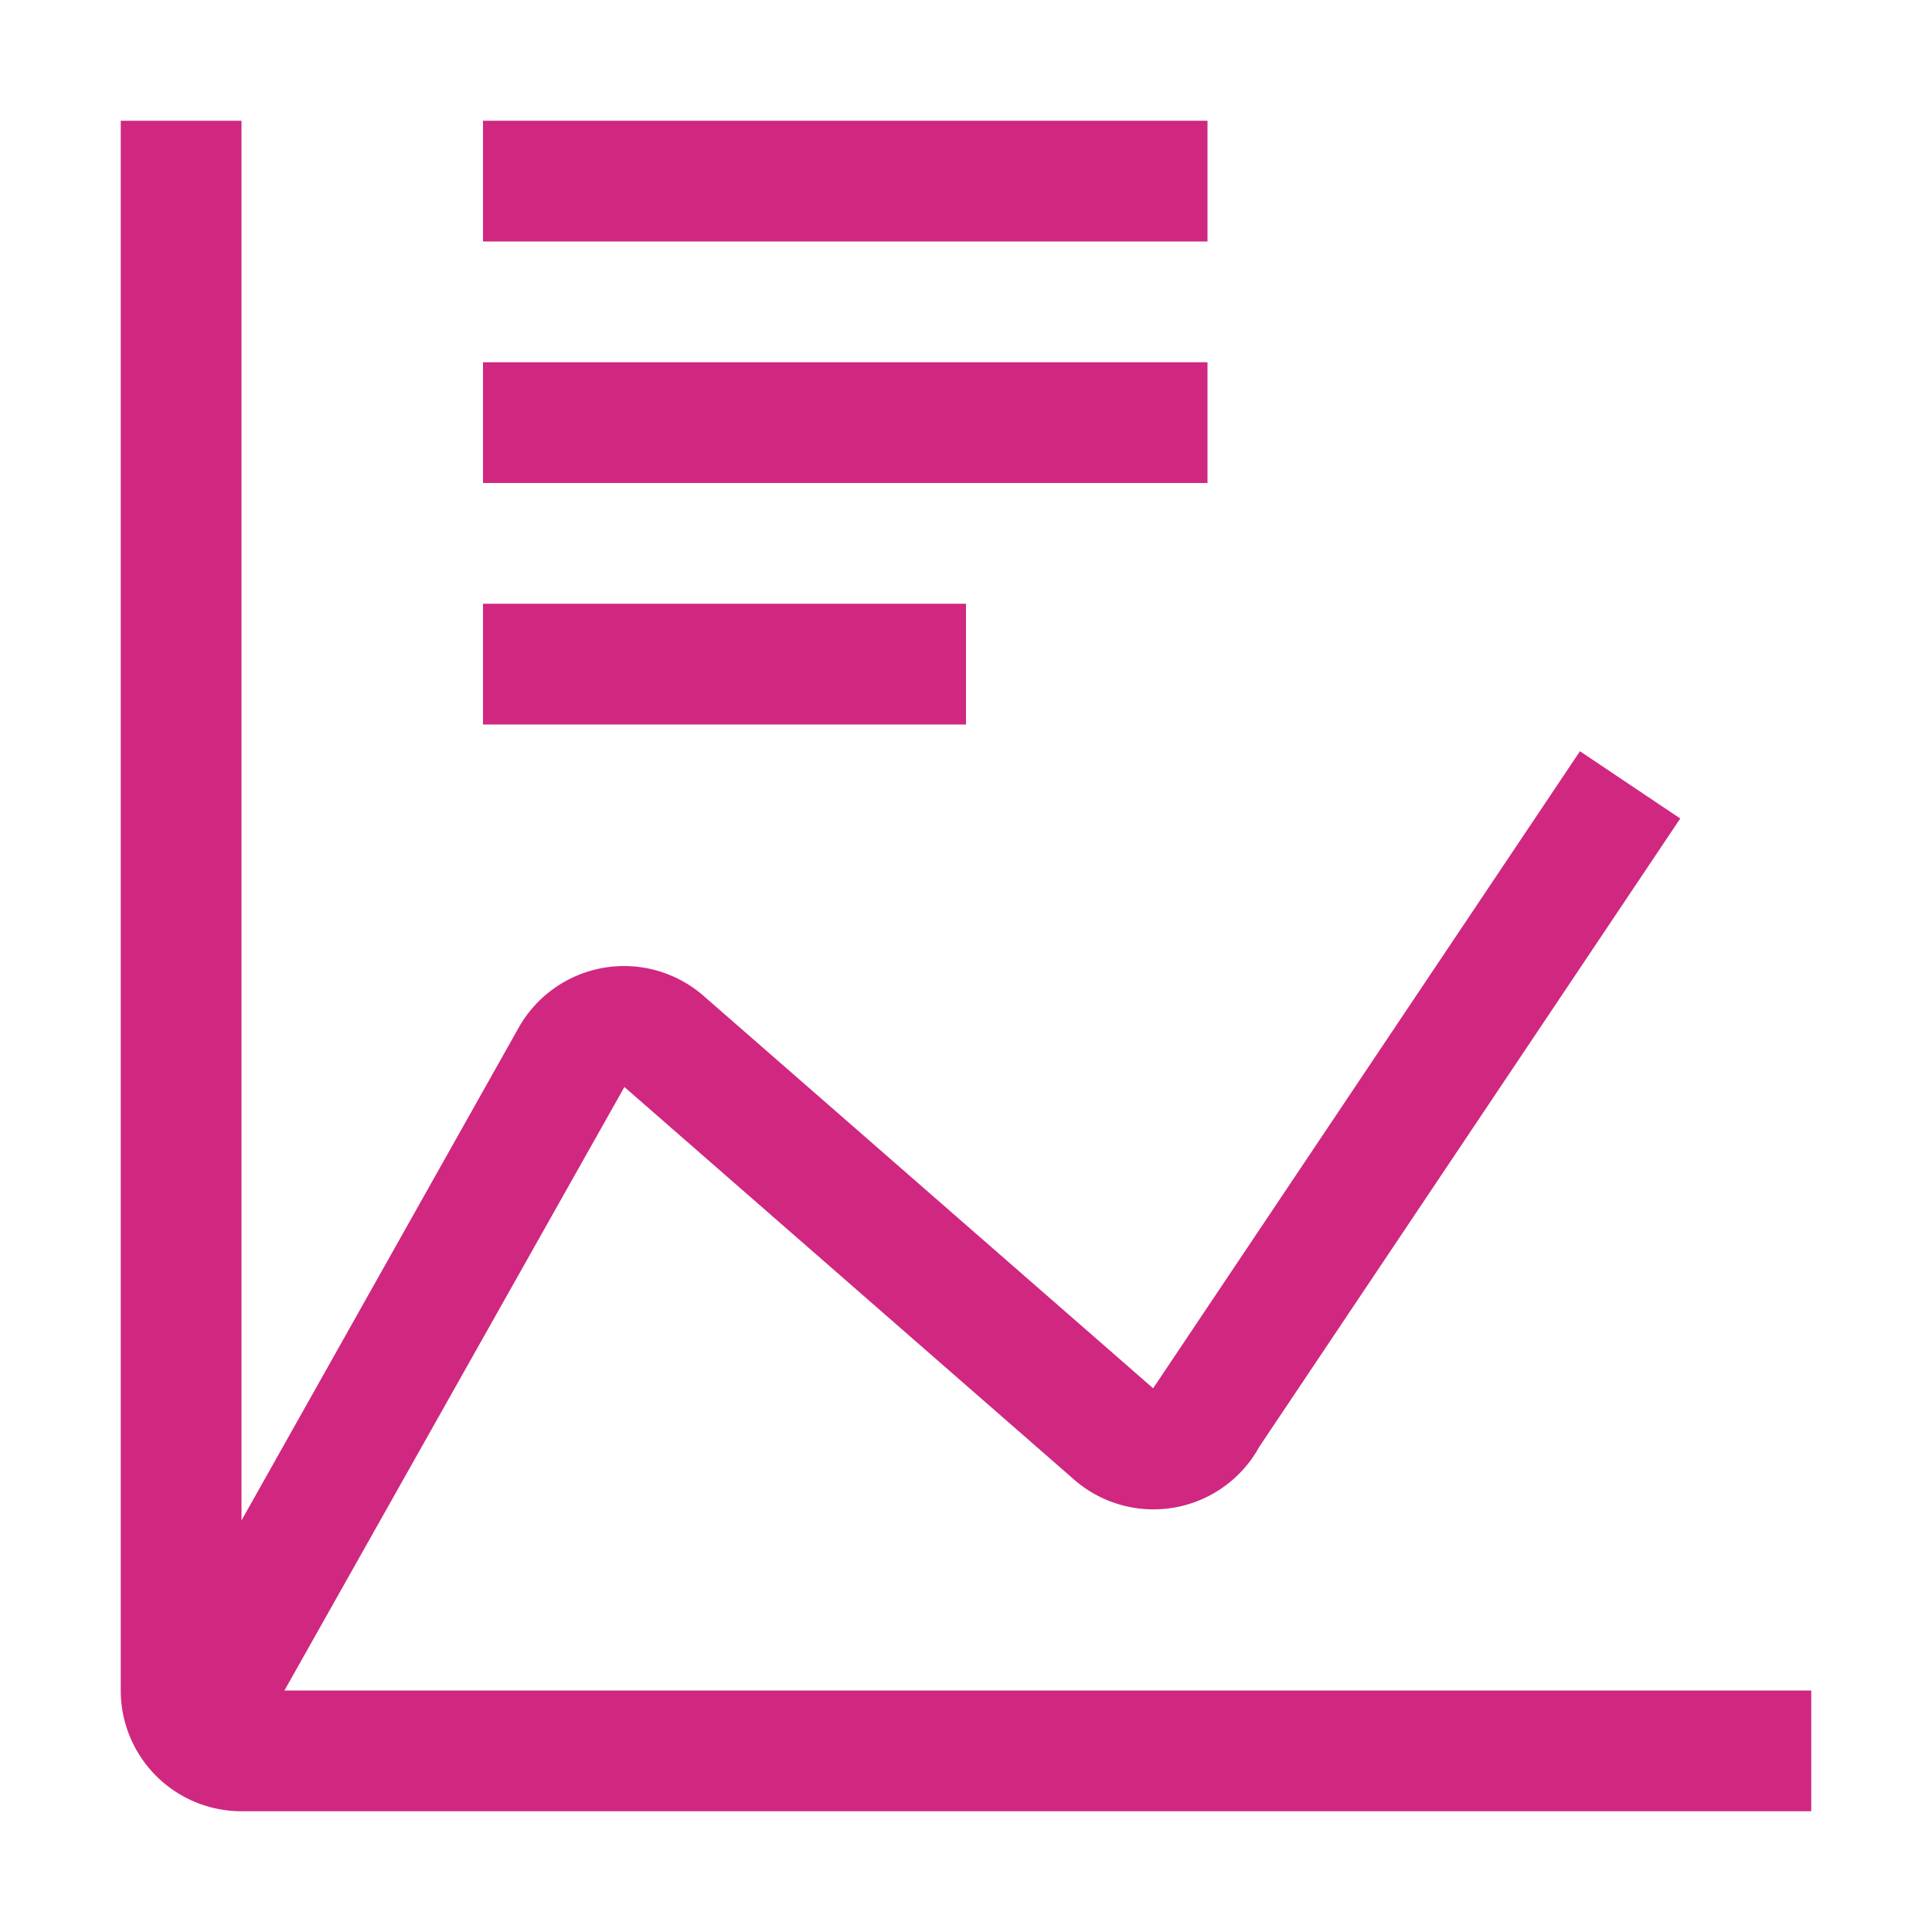
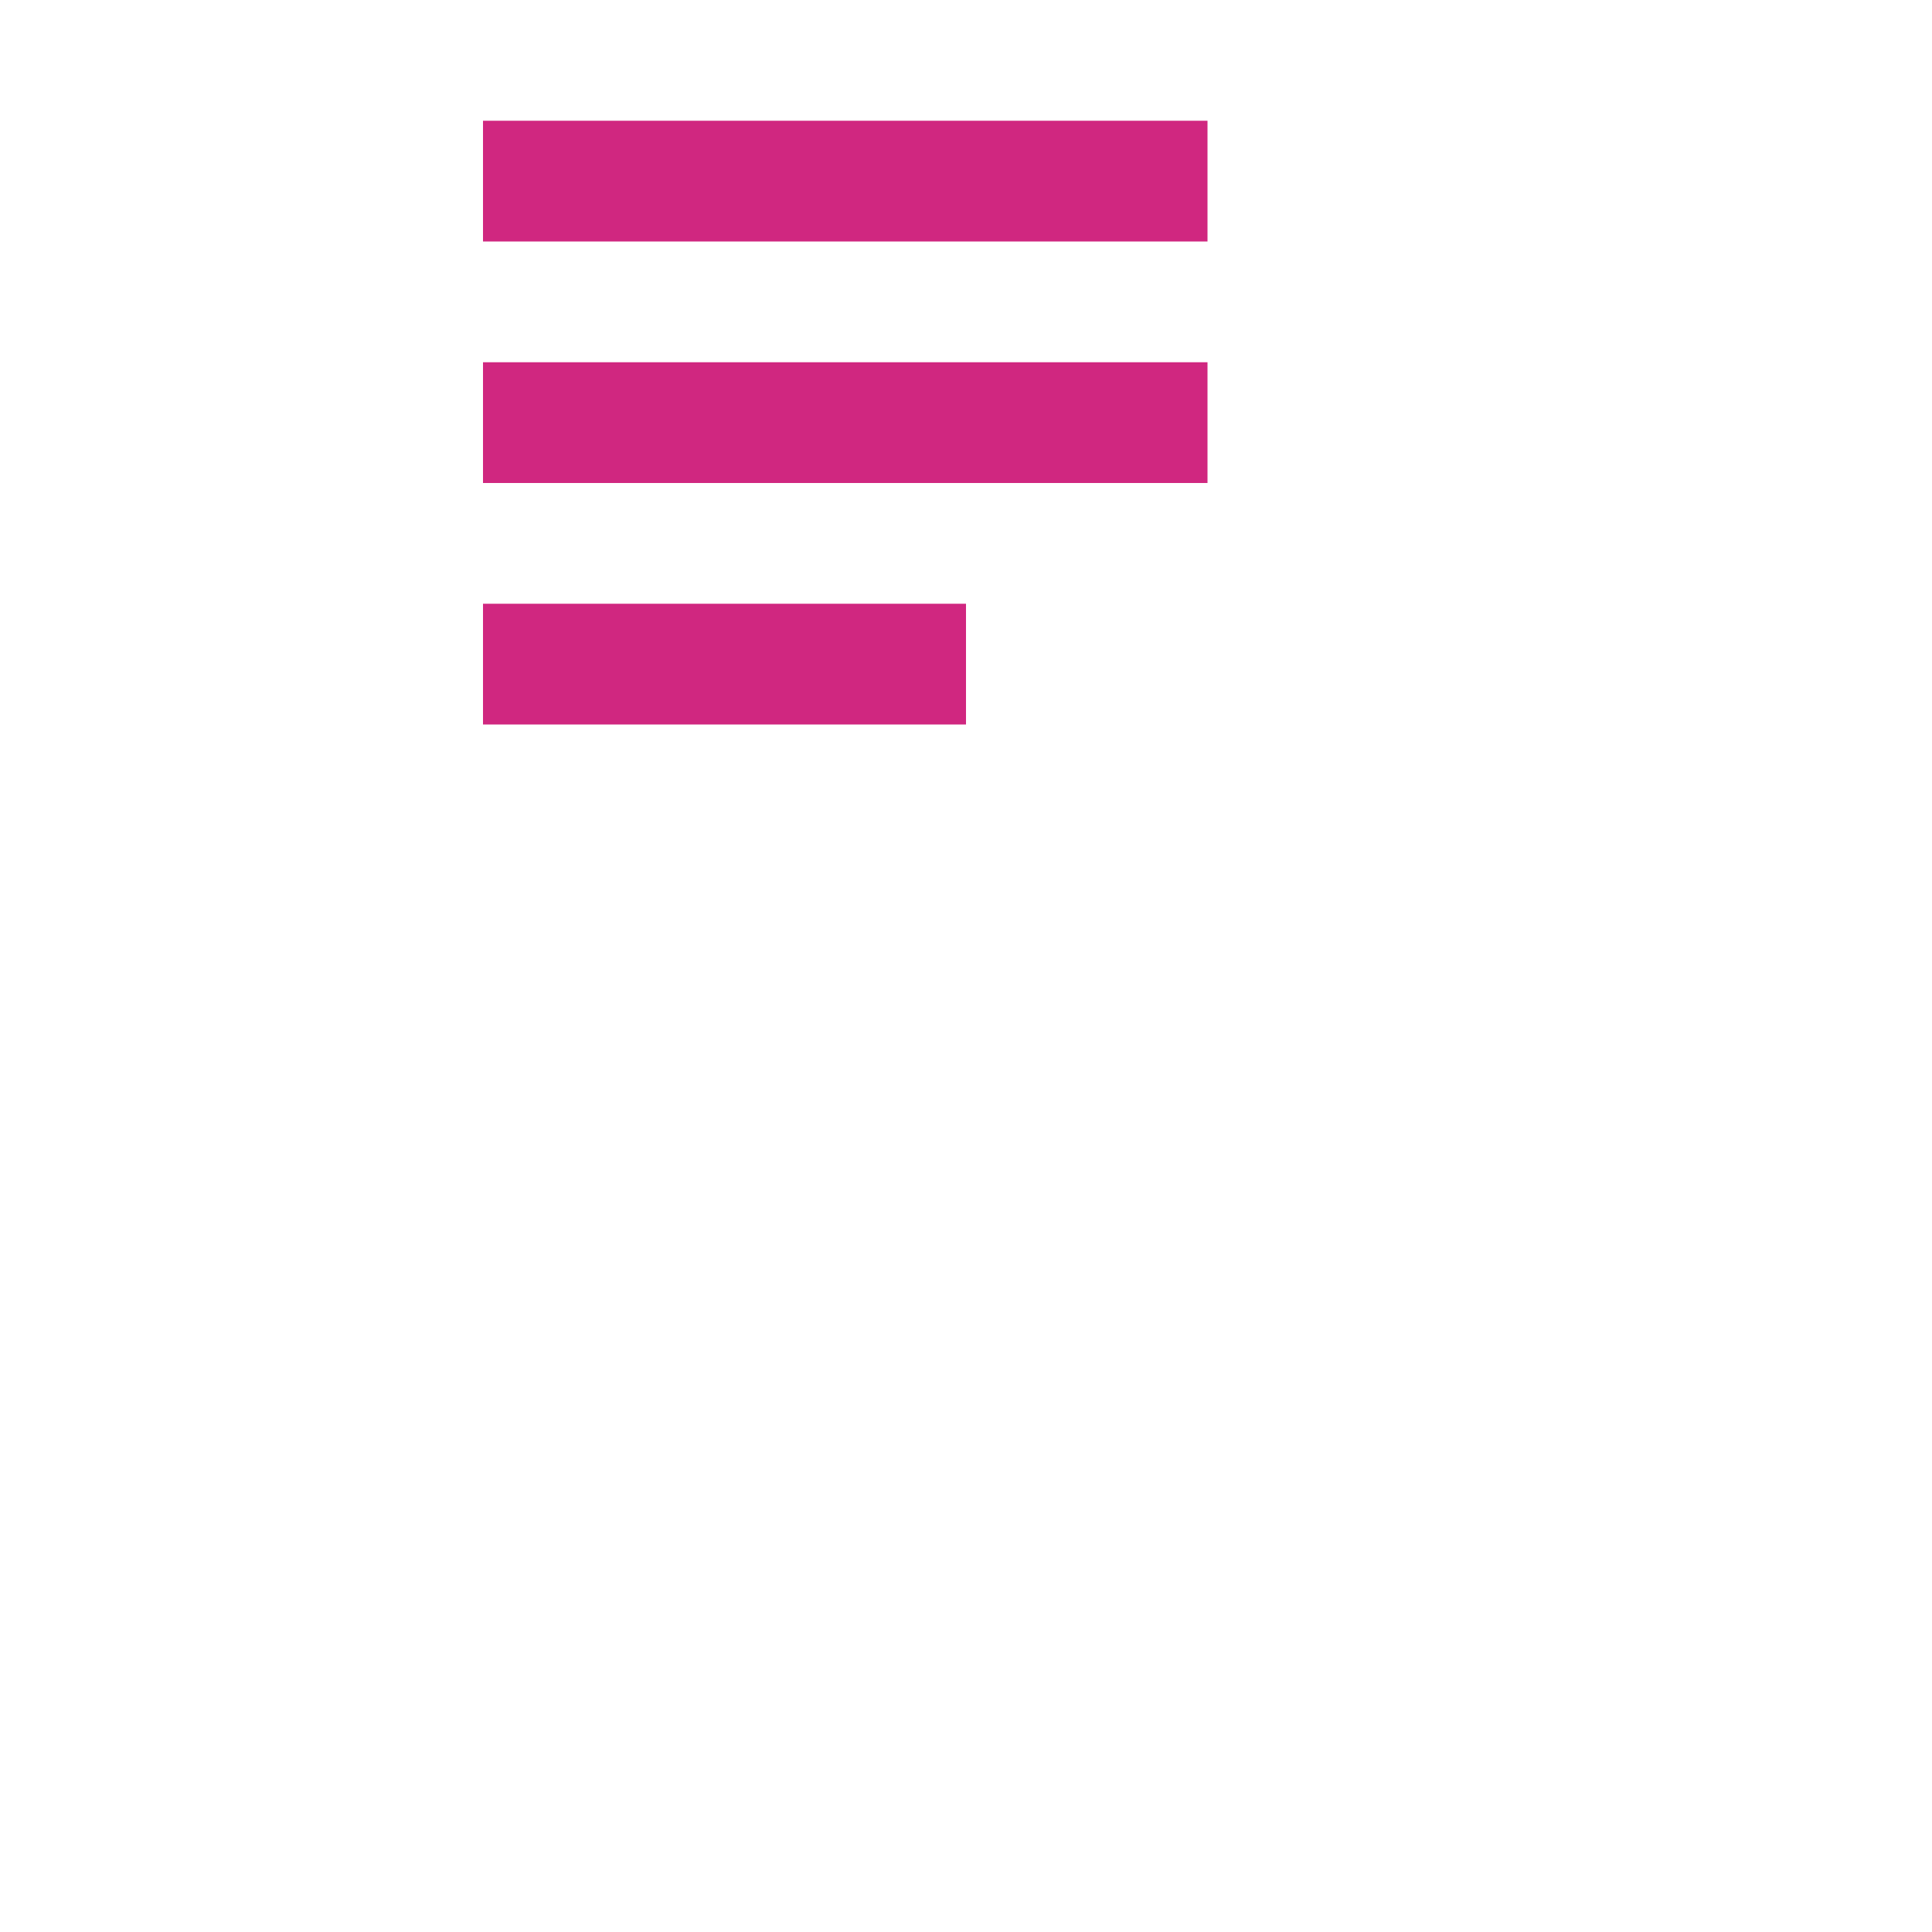
<svg xmlns="http://www.w3.org/2000/svg" width="32" height="32" viewBox="0 0 32 32">
  <path fill="#d02780" d="M8 10h8v2H8zm0-4h12v2H8zm0-4h12v2H8z" />
-   <path fill="#d02780" d="m4.711 28l5.631-9.996l7.434 6.49a2 2 0 0 0 3.084-.534l6.97-10.403l-1.661-1.114l-7 10.448l-.07.103l-7.435-6.49a2.003 2.003 0 0 0-3.08.53L4 25.183V2H2v26a2 2 0 0 0 2 2h26v-2Z" />
</svg>